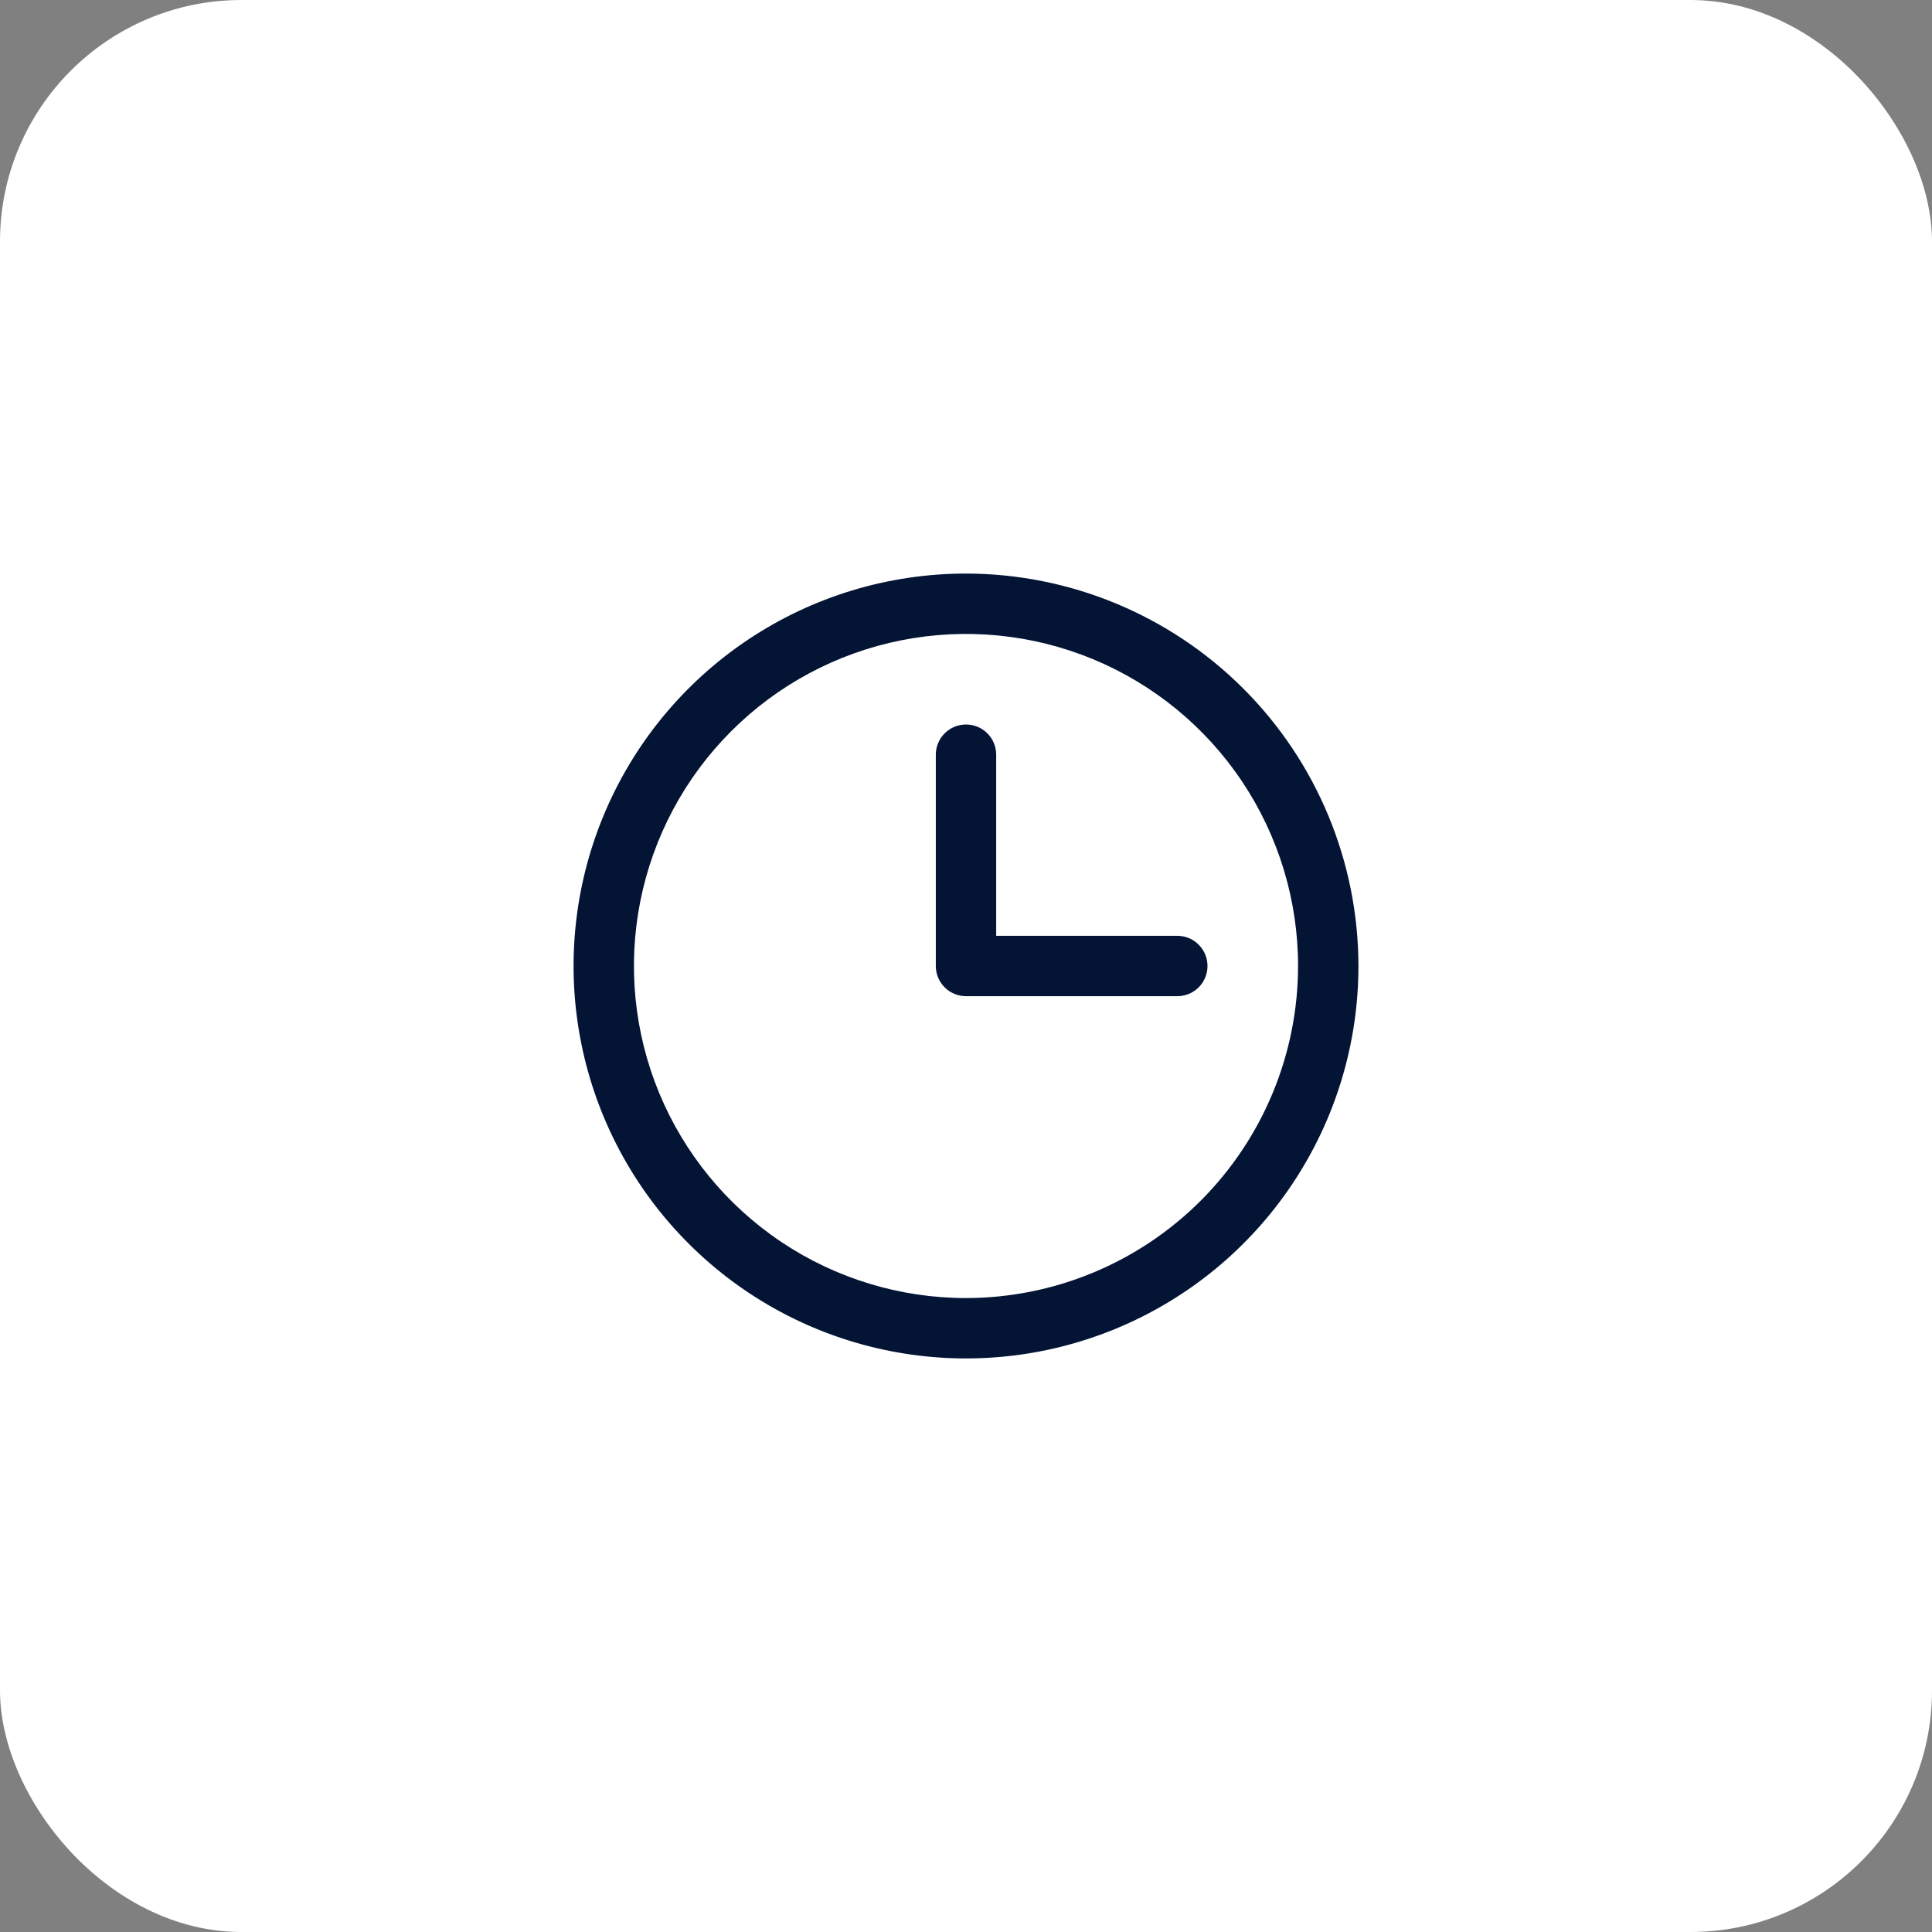
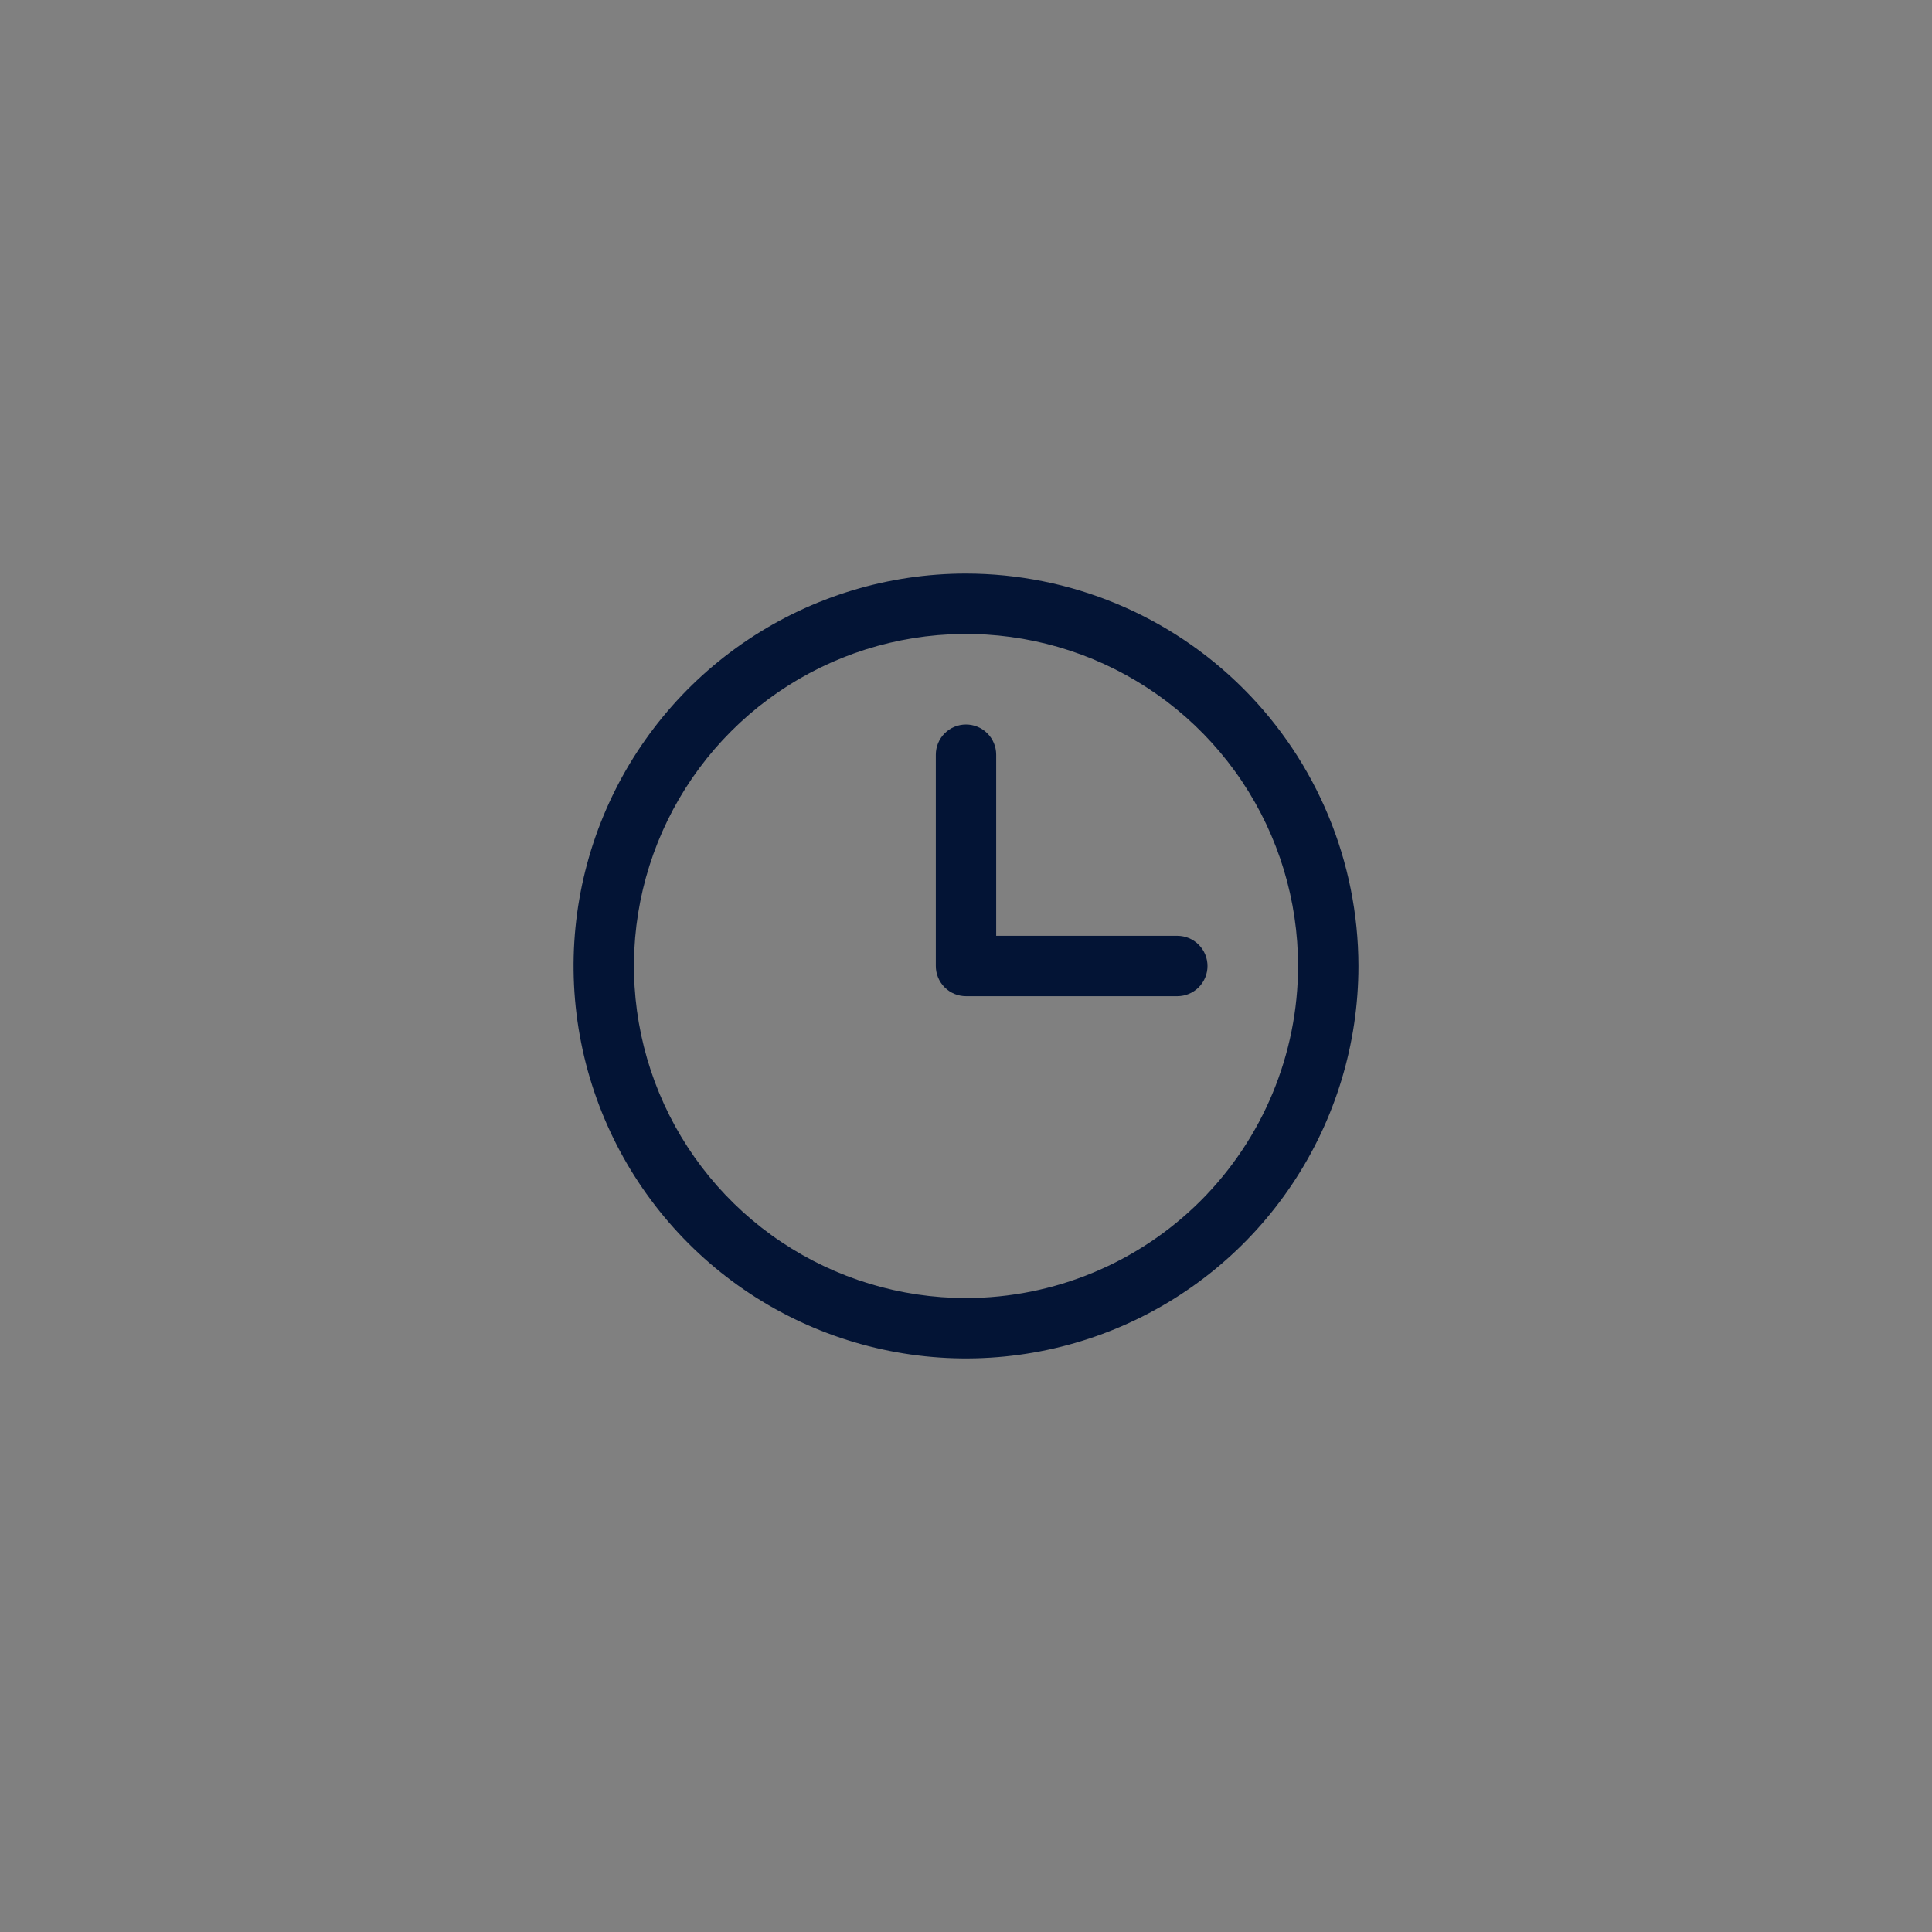
<svg xmlns="http://www.w3.org/2000/svg" width="64" height="64" viewBox="0 0 64 64" fill="none">
  <rect x="0" y="0" width="64" height="64" fill="#808080" stroke="none" />
-   <rect width="64" height="64" rx="8" fill="white" />
  <path d="M32 19C29.429 19 26.915 19.762 24.778 21.191C22.64 22.619 20.974 24.65 19.99 27.025C19.006 29.401 18.748 32.014 19.25 34.536C19.751 37.058 20.989 39.374 22.808 41.192C24.626 43.011 26.942 44.249 29.464 44.75C31.986 45.252 34.599 44.994 36.975 44.01C39.35 43.026 41.381 41.36 42.809 39.222C44.238 37.085 45 34.571 45 32C44.996 28.553 43.626 25.249 41.188 22.812C38.751 20.374 35.447 19.004 32 19ZM32 43C29.824 43 27.698 42.355 25.889 41.146C24.08 39.938 22.67 38.219 21.837 36.209C21.005 34.2 20.787 31.988 21.211 29.854C21.636 27.72 22.683 25.76 24.222 24.222C25.76 22.683 27.72 21.636 29.854 21.211C31.988 20.787 34.2 21.005 36.209 21.837C38.219 22.67 39.938 24.08 41.146 25.889C42.355 27.698 43 29.824 43 32C42.997 34.916 41.837 37.712 39.775 39.775C37.712 41.837 34.916 42.997 32 43ZM40 32C40 32.265 39.895 32.52 39.707 32.707C39.52 32.895 39.265 33 39 33H32C31.735 33 31.48 32.895 31.293 32.707C31.105 32.52 31 32.265 31 32V25C31 24.735 31.105 24.48 31.293 24.293C31.48 24.105 31.735 24 32 24C32.265 24 32.52 24.105 32.707 24.293C32.895 24.48 33 24.735 33 25V31H39C39.265 31 39.52 31.105 39.707 31.293C39.895 31.48 40 31.735 40 32Z" fill="#031435" />
</svg>